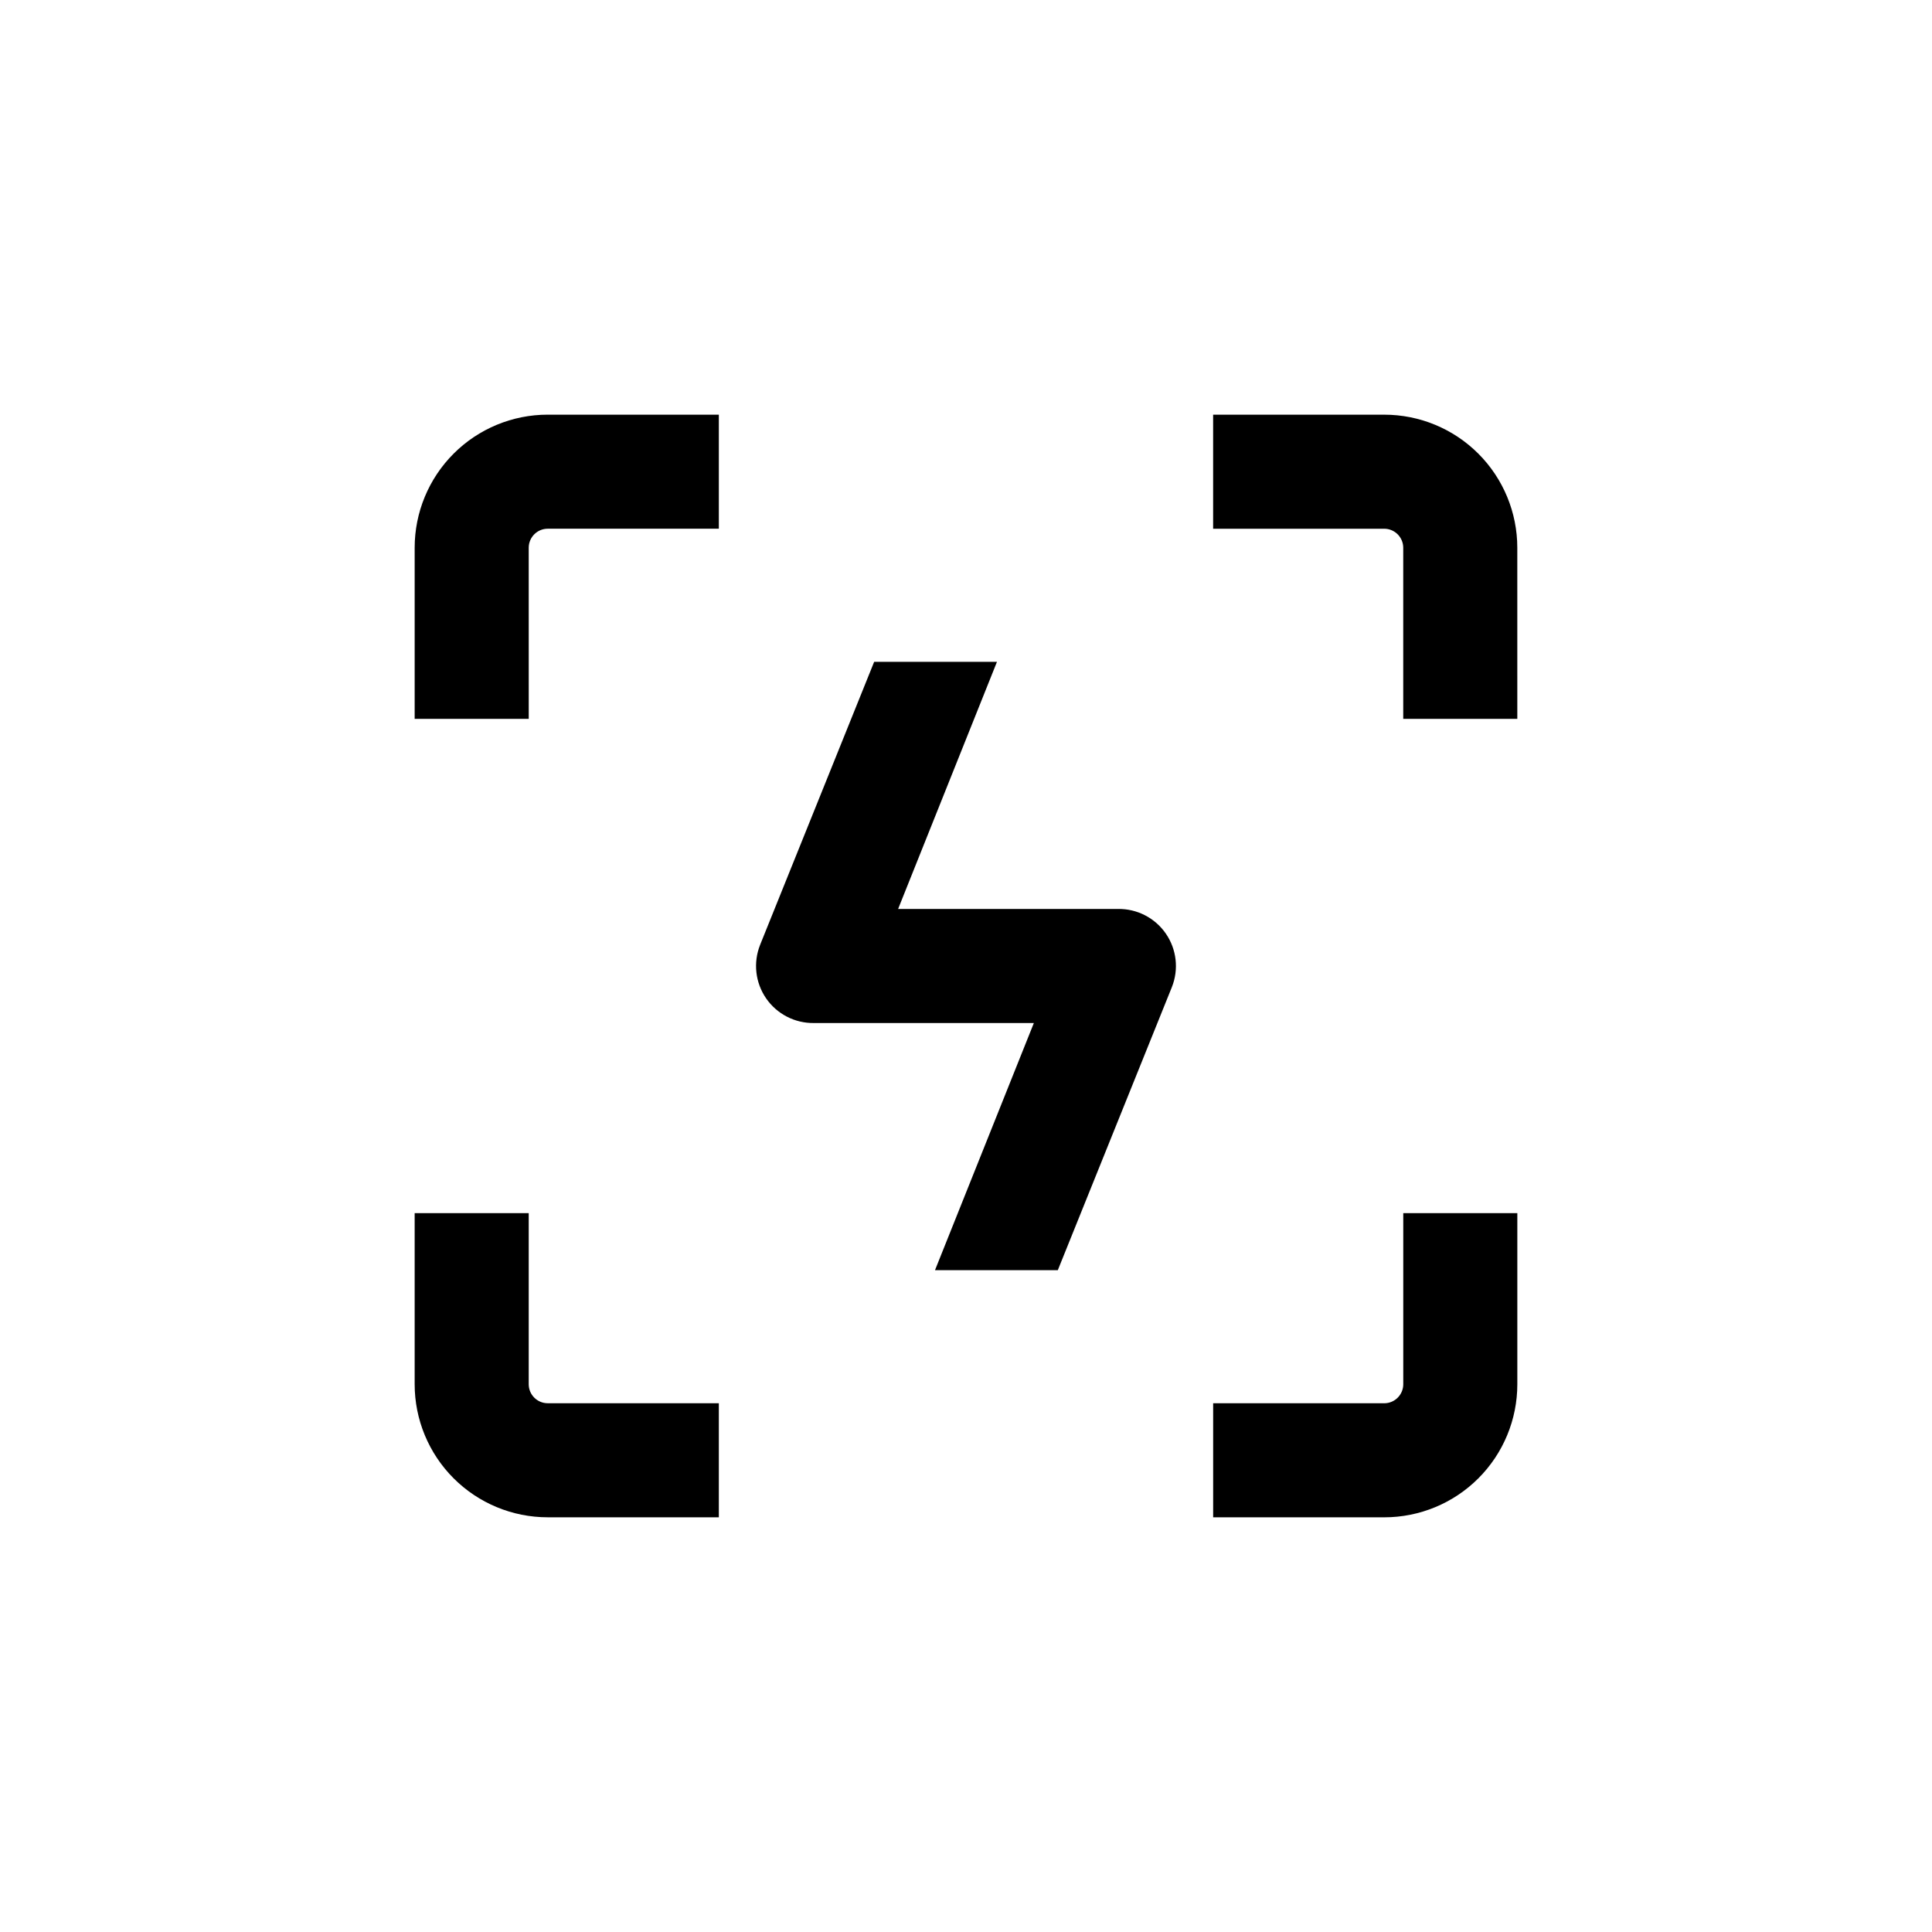
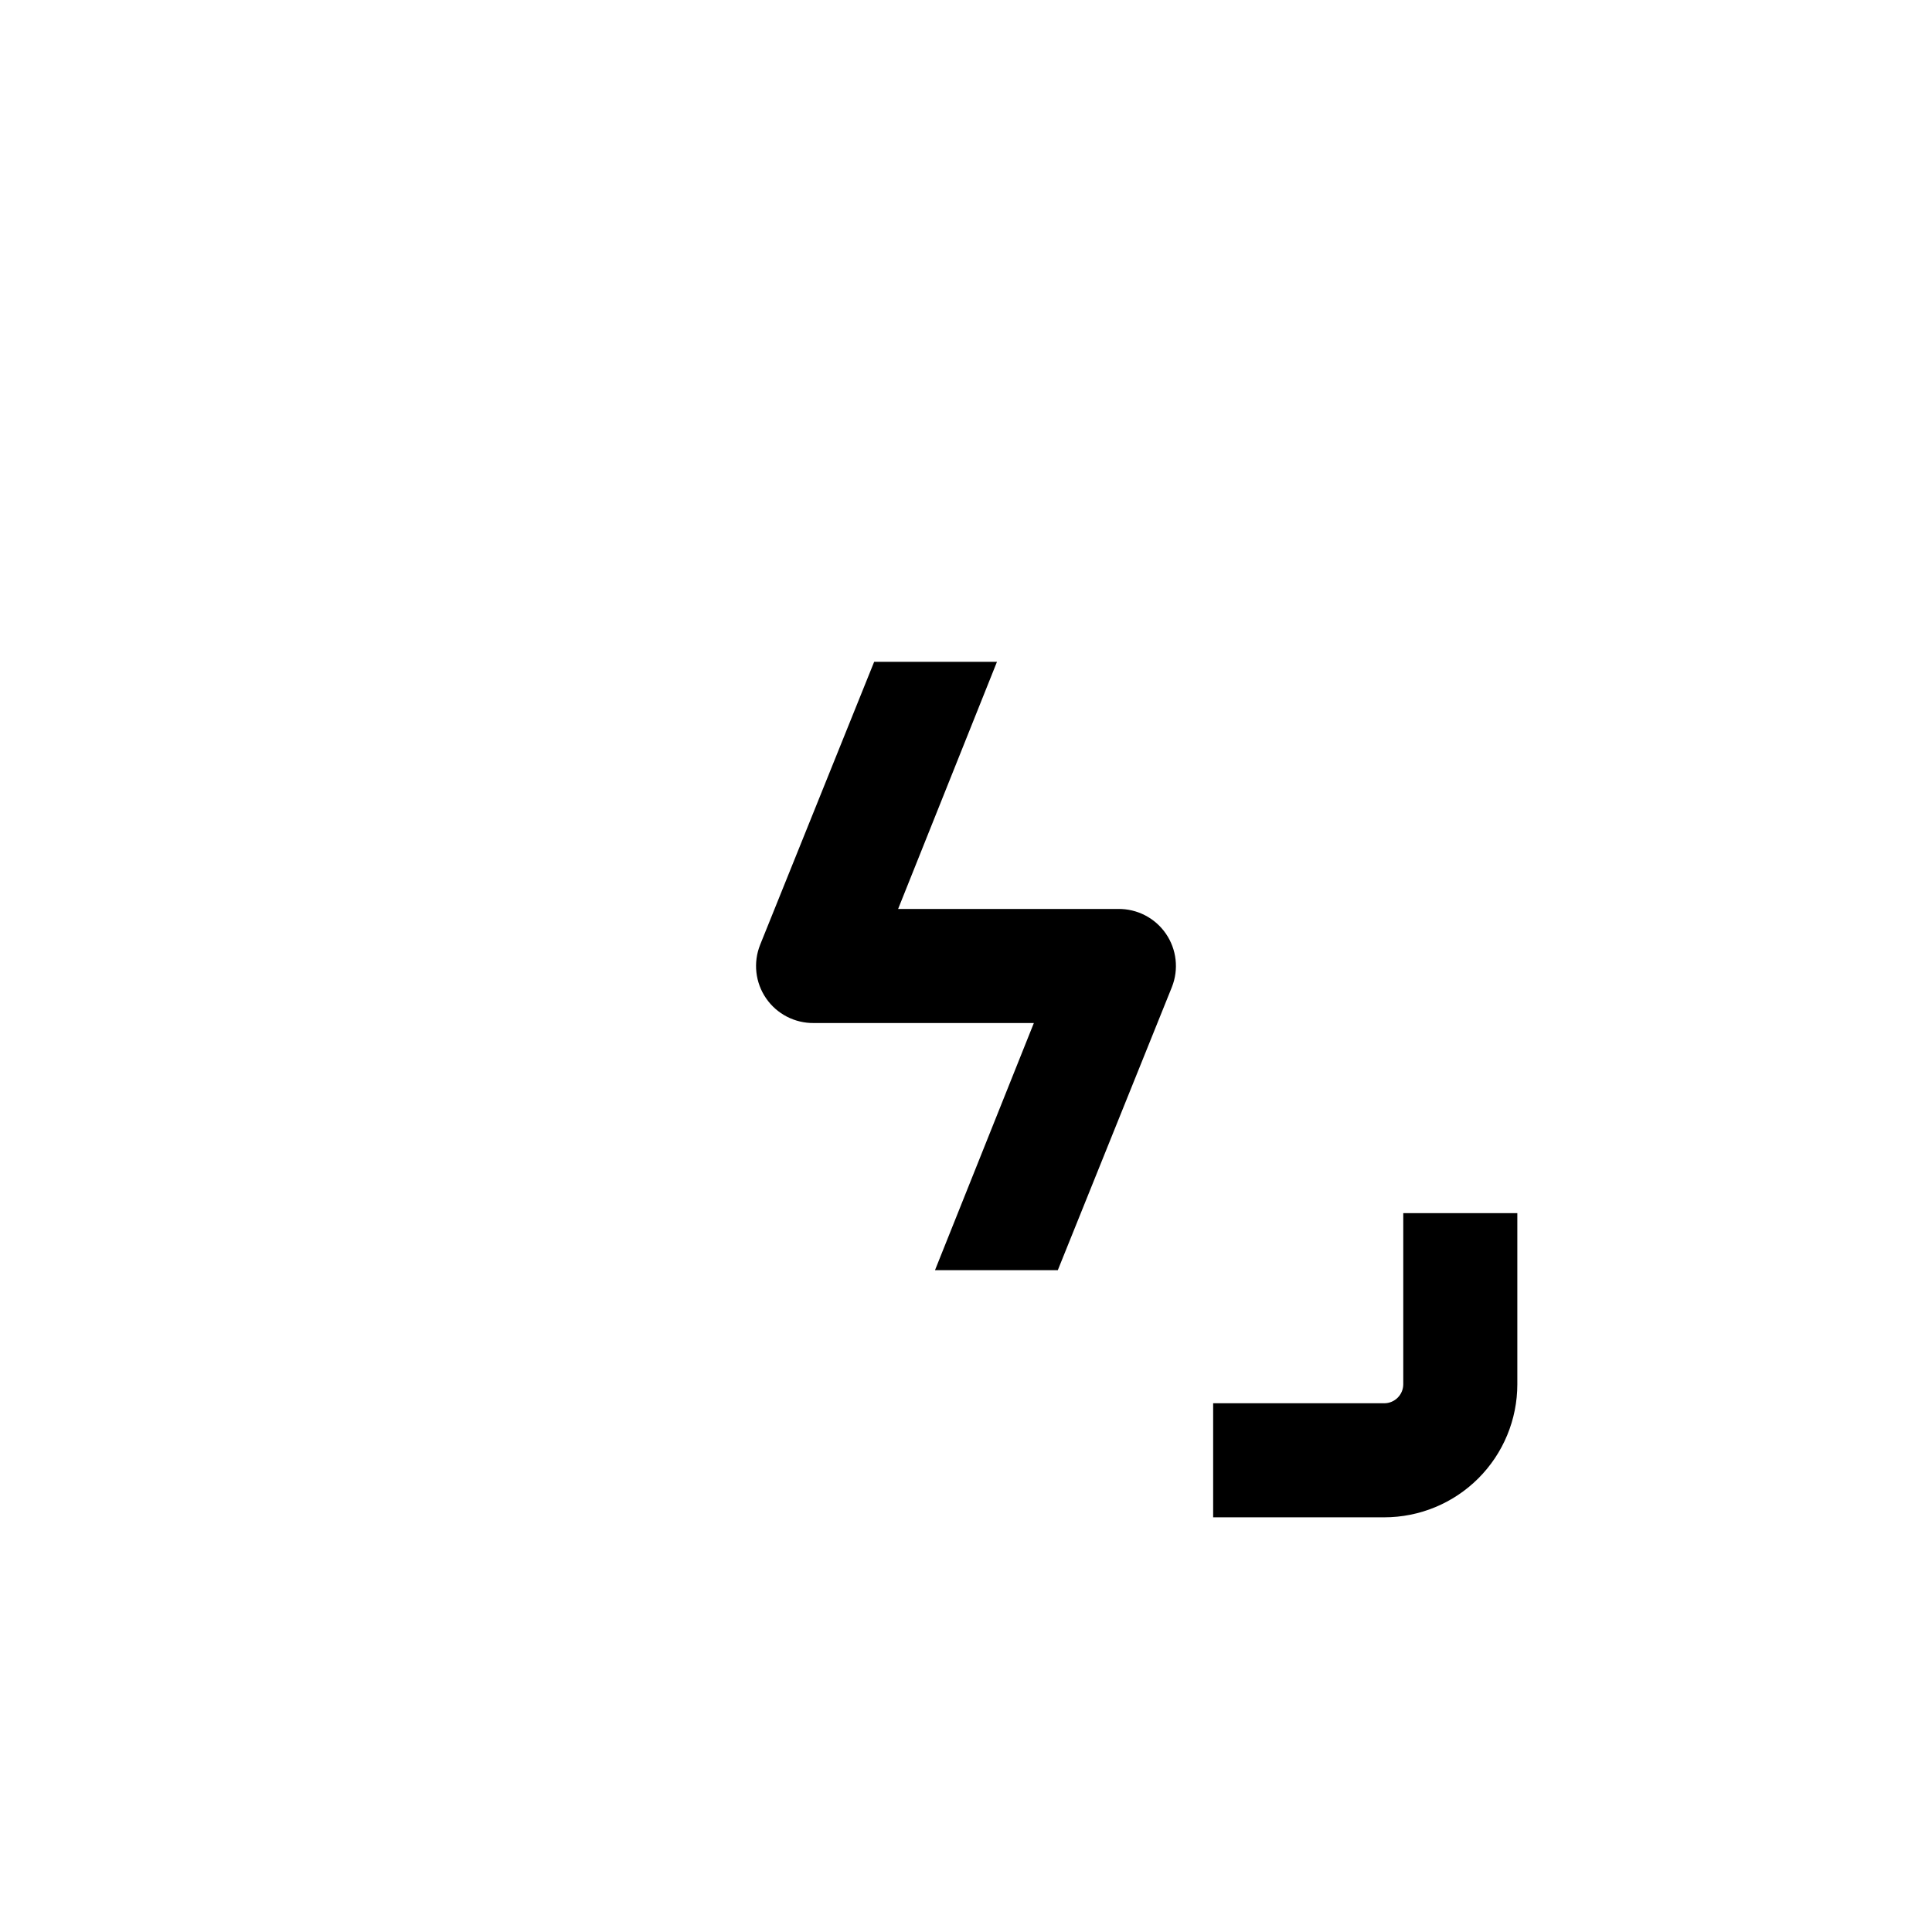
<svg xmlns="http://www.w3.org/2000/svg" fill="#000000" width="800px" height="800px" version="1.1" viewBox="144 144 512 512">
  <g>
-     <path d="m546.1 289.16c0-9.352-3.715-18.324-10.328-24.938-6.613-6.613-15.582-10.328-24.938-10.328h-45.344v30.23h45.344v-0.004c1.336 0 2.617 0.531 3.562 1.477 0.945 0.945 1.477 2.227 1.477 3.562v45.344h30.23z" />
    <path d="m515.88 510.84c0 1.336-0.531 2.617-1.477 3.562-0.945 0.945-2.227 1.477-3.562 1.477h-45.344v30.23h45.344v-0.004c9.355 0 18.324-3.715 24.938-10.328 6.613-6.613 10.328-15.582 10.328-24.938v-45.344h-30.227z" />
-     <path d="m253.89 465.49v45.344c0 9.355 3.715 18.324 10.328 24.938 6.613 6.613 15.586 10.328 24.938 10.328h45.344v-30.227h-45.344c-2.781 0-5.039-2.258-5.039-5.039v-45.344z" />
-     <path d="m334.5 253.89h-45.344c-9.352 0-18.324 3.715-24.938 10.328-6.613 6.613-10.328 15.586-10.328 24.938v45.344h30.23l-0.004-45.344c0-2.781 2.258-5.039 5.039-5.039h45.344z" />
    <path d="m424.33 480.61 30.23-75.016v-0.004c1.867-4.691 1.27-10.004-1.594-14.164-2.863-4.16-7.617-6.613-12.664-6.543h-58.293l26.199-65.496-32.547 0.004-30.23 75.016h0.004c-1.871 4.691-1.273 10.008 1.59 14.164 2.863 4.16 7.617 6.613 12.668 6.543h58.289l-26.199 65.496z" />
  </g>
</svg>